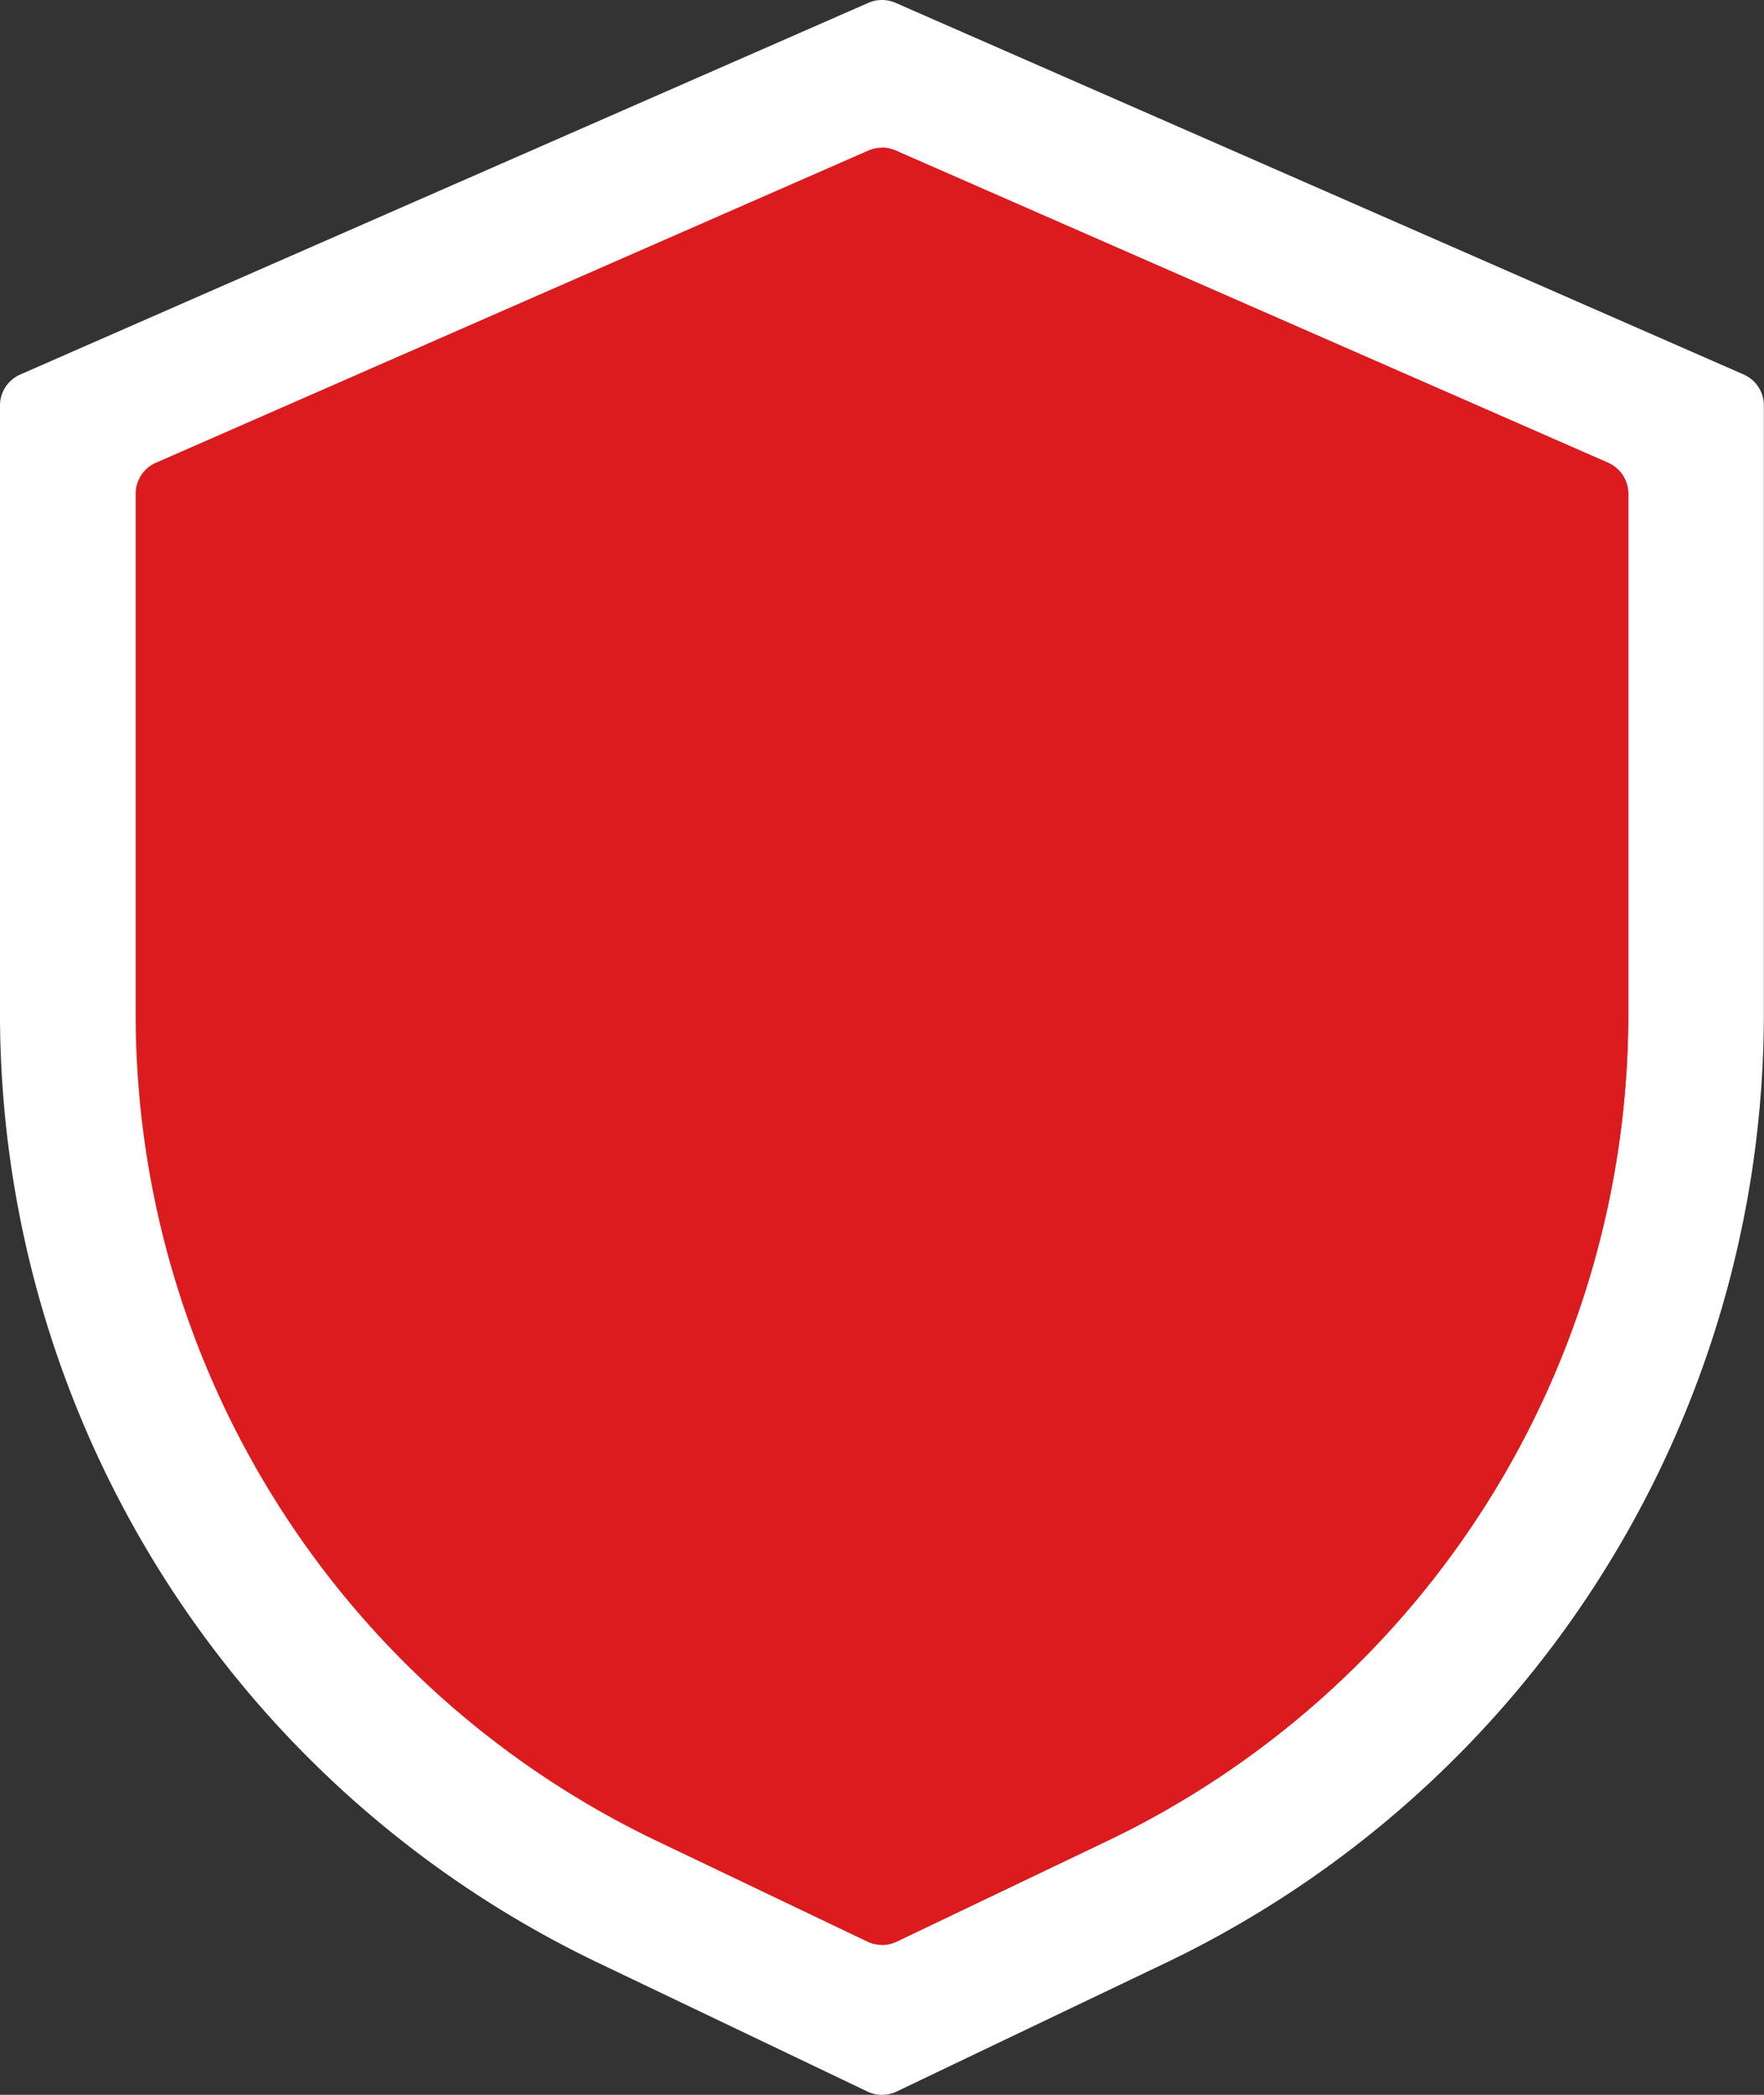
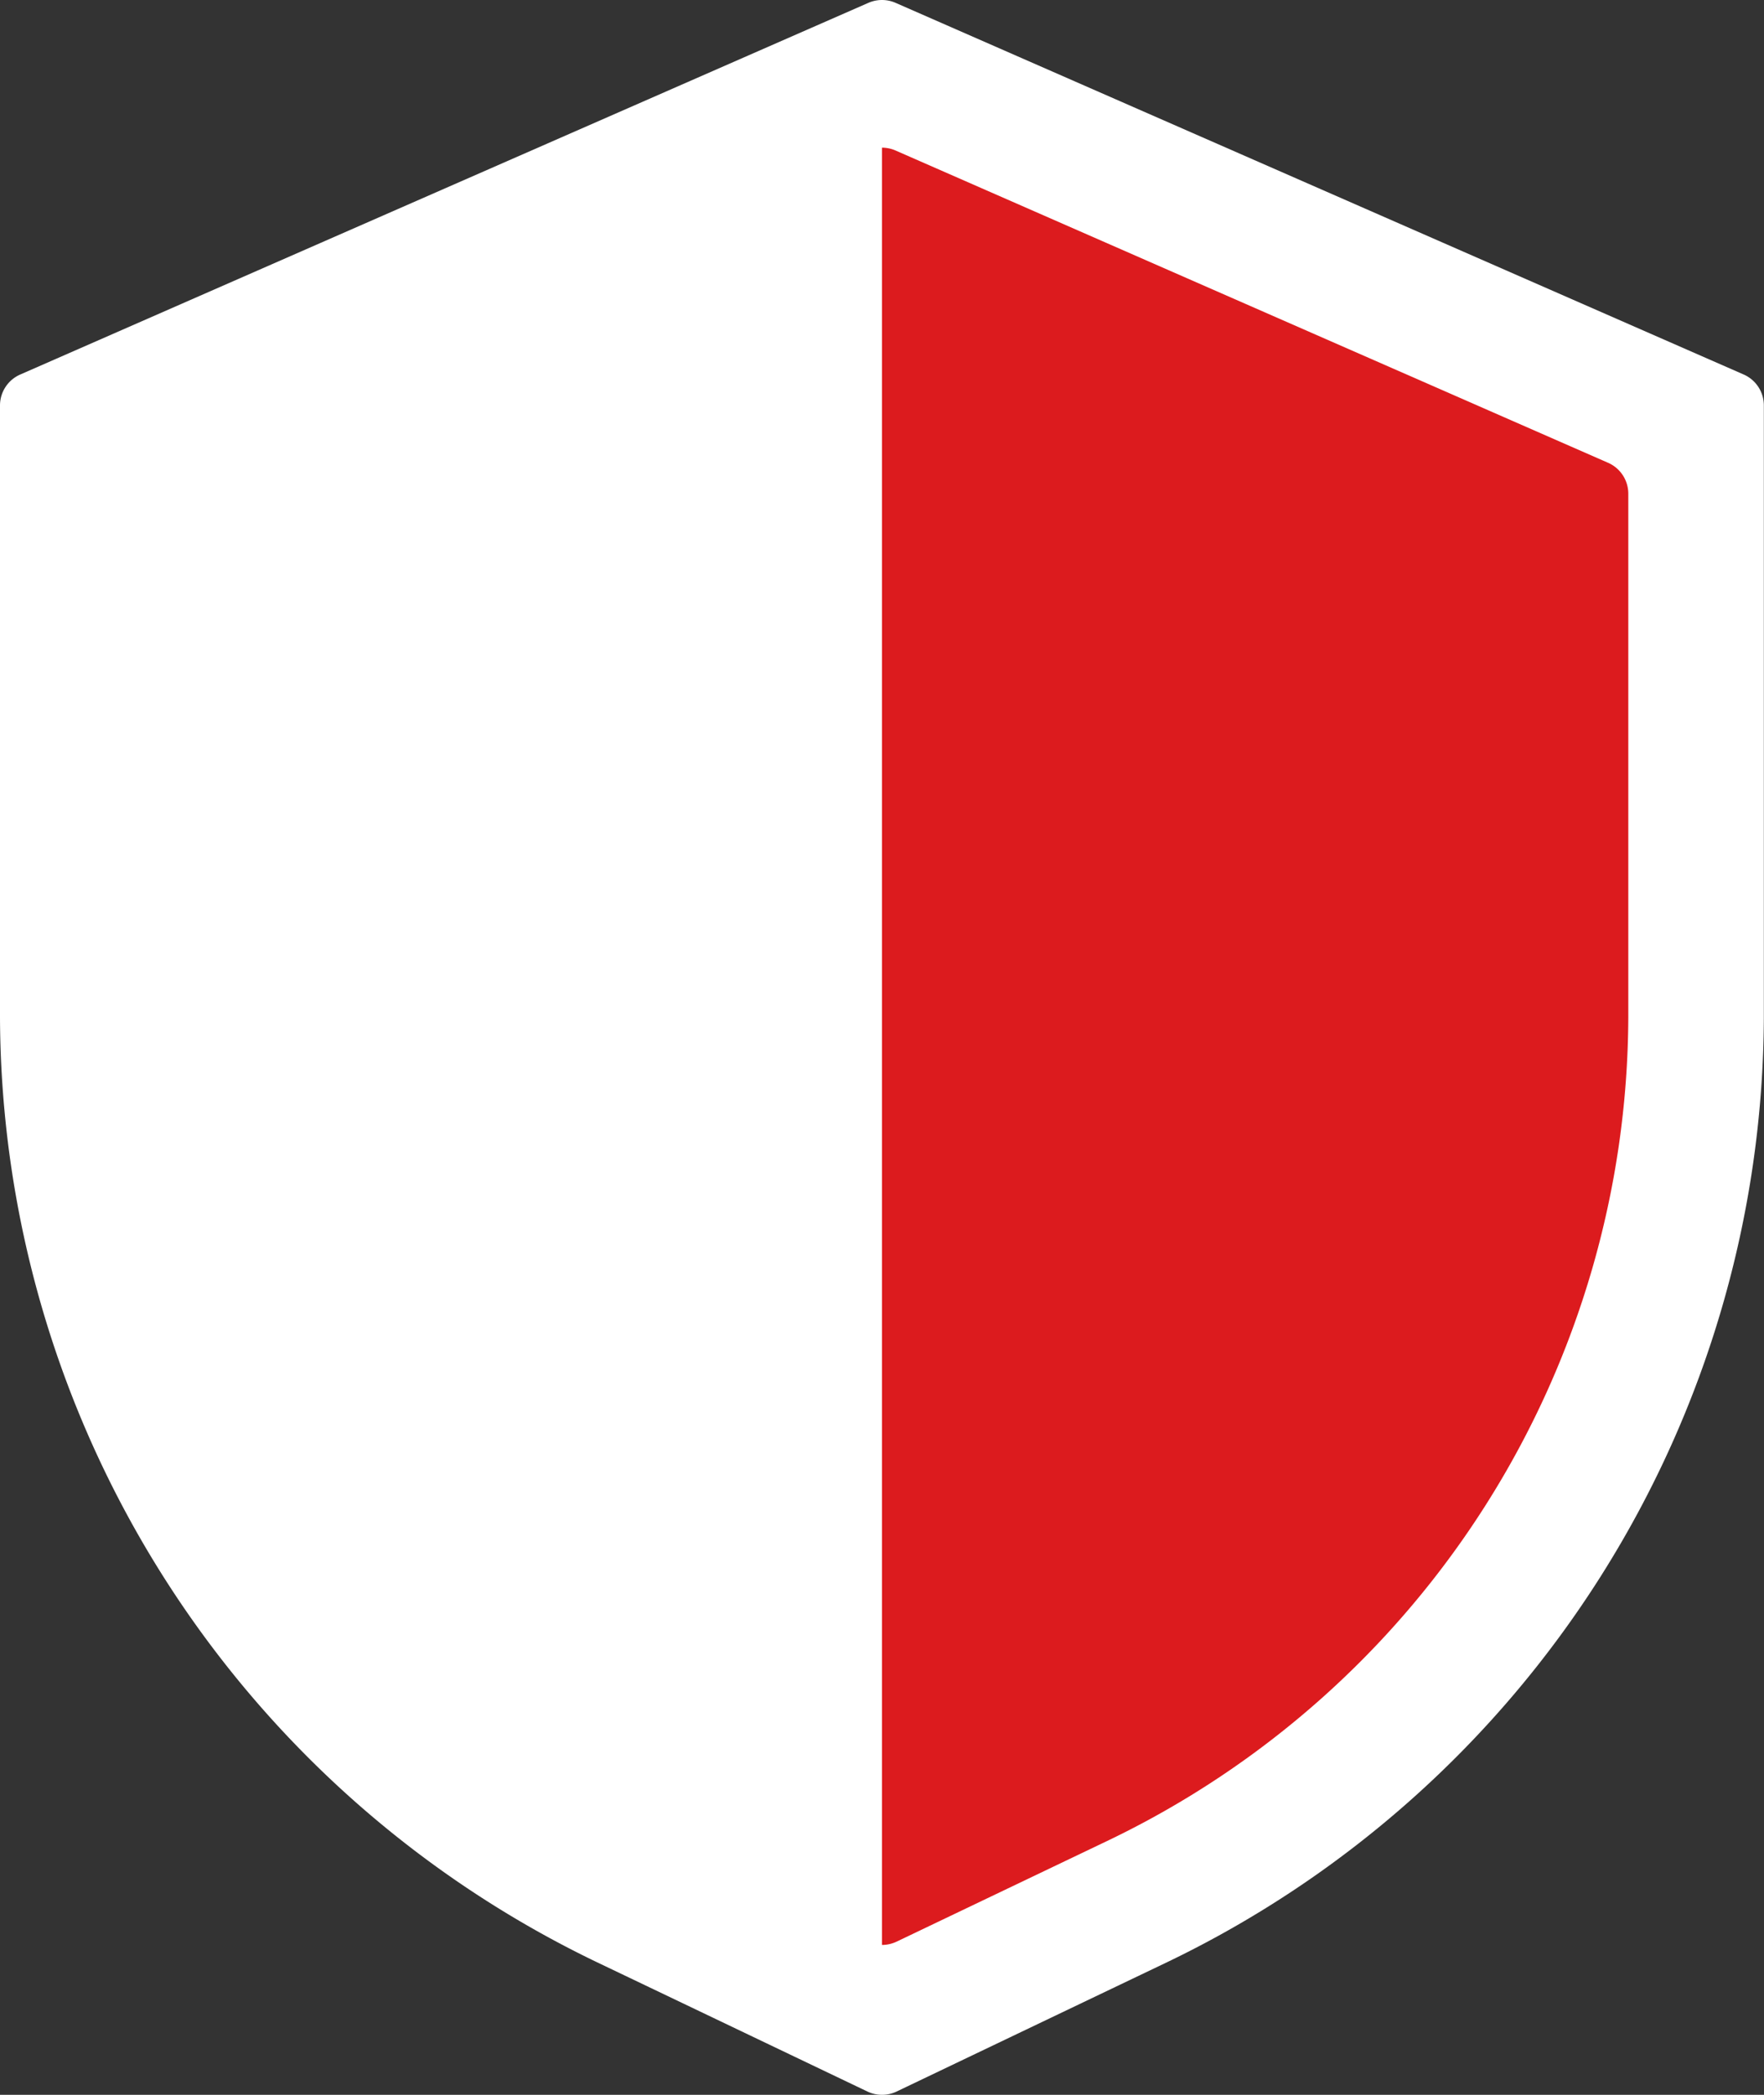
<svg xmlns="http://www.w3.org/2000/svg" id="Shield" width="46.004" height="54.629" viewBox="0 0 46.004 54.629">
  <rect x="0" y="0" width="46.004" height="54.629" fill="#333333" stroke="none" />
  <path id="Path_5514" data-name="Path 5514" d="M51.475,10.767,29.358,1.075a.885.885,0,0,0-.713,0L6.528,10.767A.88.88,0,0,0,6,11.573V27.542A27.448,27.448,0,0,0,21.558,52.167l7.062,3.376a.886.886,0,0,0,.765,0l7.061-3.376A27.448,27.448,0,0,0,52,27.542V11.573A.88.88,0,0,0,51.475,10.767Z" transform="translate(-6 -1)" fill="#fff" />
-   <path id="Path_5515" data-name="Path 5515" d="M48.4,13.587,29.82,5.445a.886.886,0,0,0-.713,0L10.528,13.587a.88.88,0,0,0-.528.806V28.062A23.906,23.906,0,0,0,23.55,49.509l5.53,2.644a.886.886,0,0,0,.765,0l5.53-2.644a23.905,23.905,0,0,0,13.55-21.447V14.393a.88.88,0,0,0-.529-.806Z" transform="translate(-6.462 -1.519)" fill="#dc1b1e" />
  <path id="Path_5516" data-name="Path 5516" d="M32.383,52.153l5.53-2.644a23.905,23.905,0,0,0,13.55-21.447V14.393a.88.88,0,0,0-.529-.806L32.356,5.445A.885.885,0,0,0,32,5.37V52.24A.889.889,0,0,0,32.383,52.153Z" transform="translate(-8.998 -1.519)" fill="#dc1b1e" style="mix-blend-mode: multiply;isolation: isolate" />
</svg>